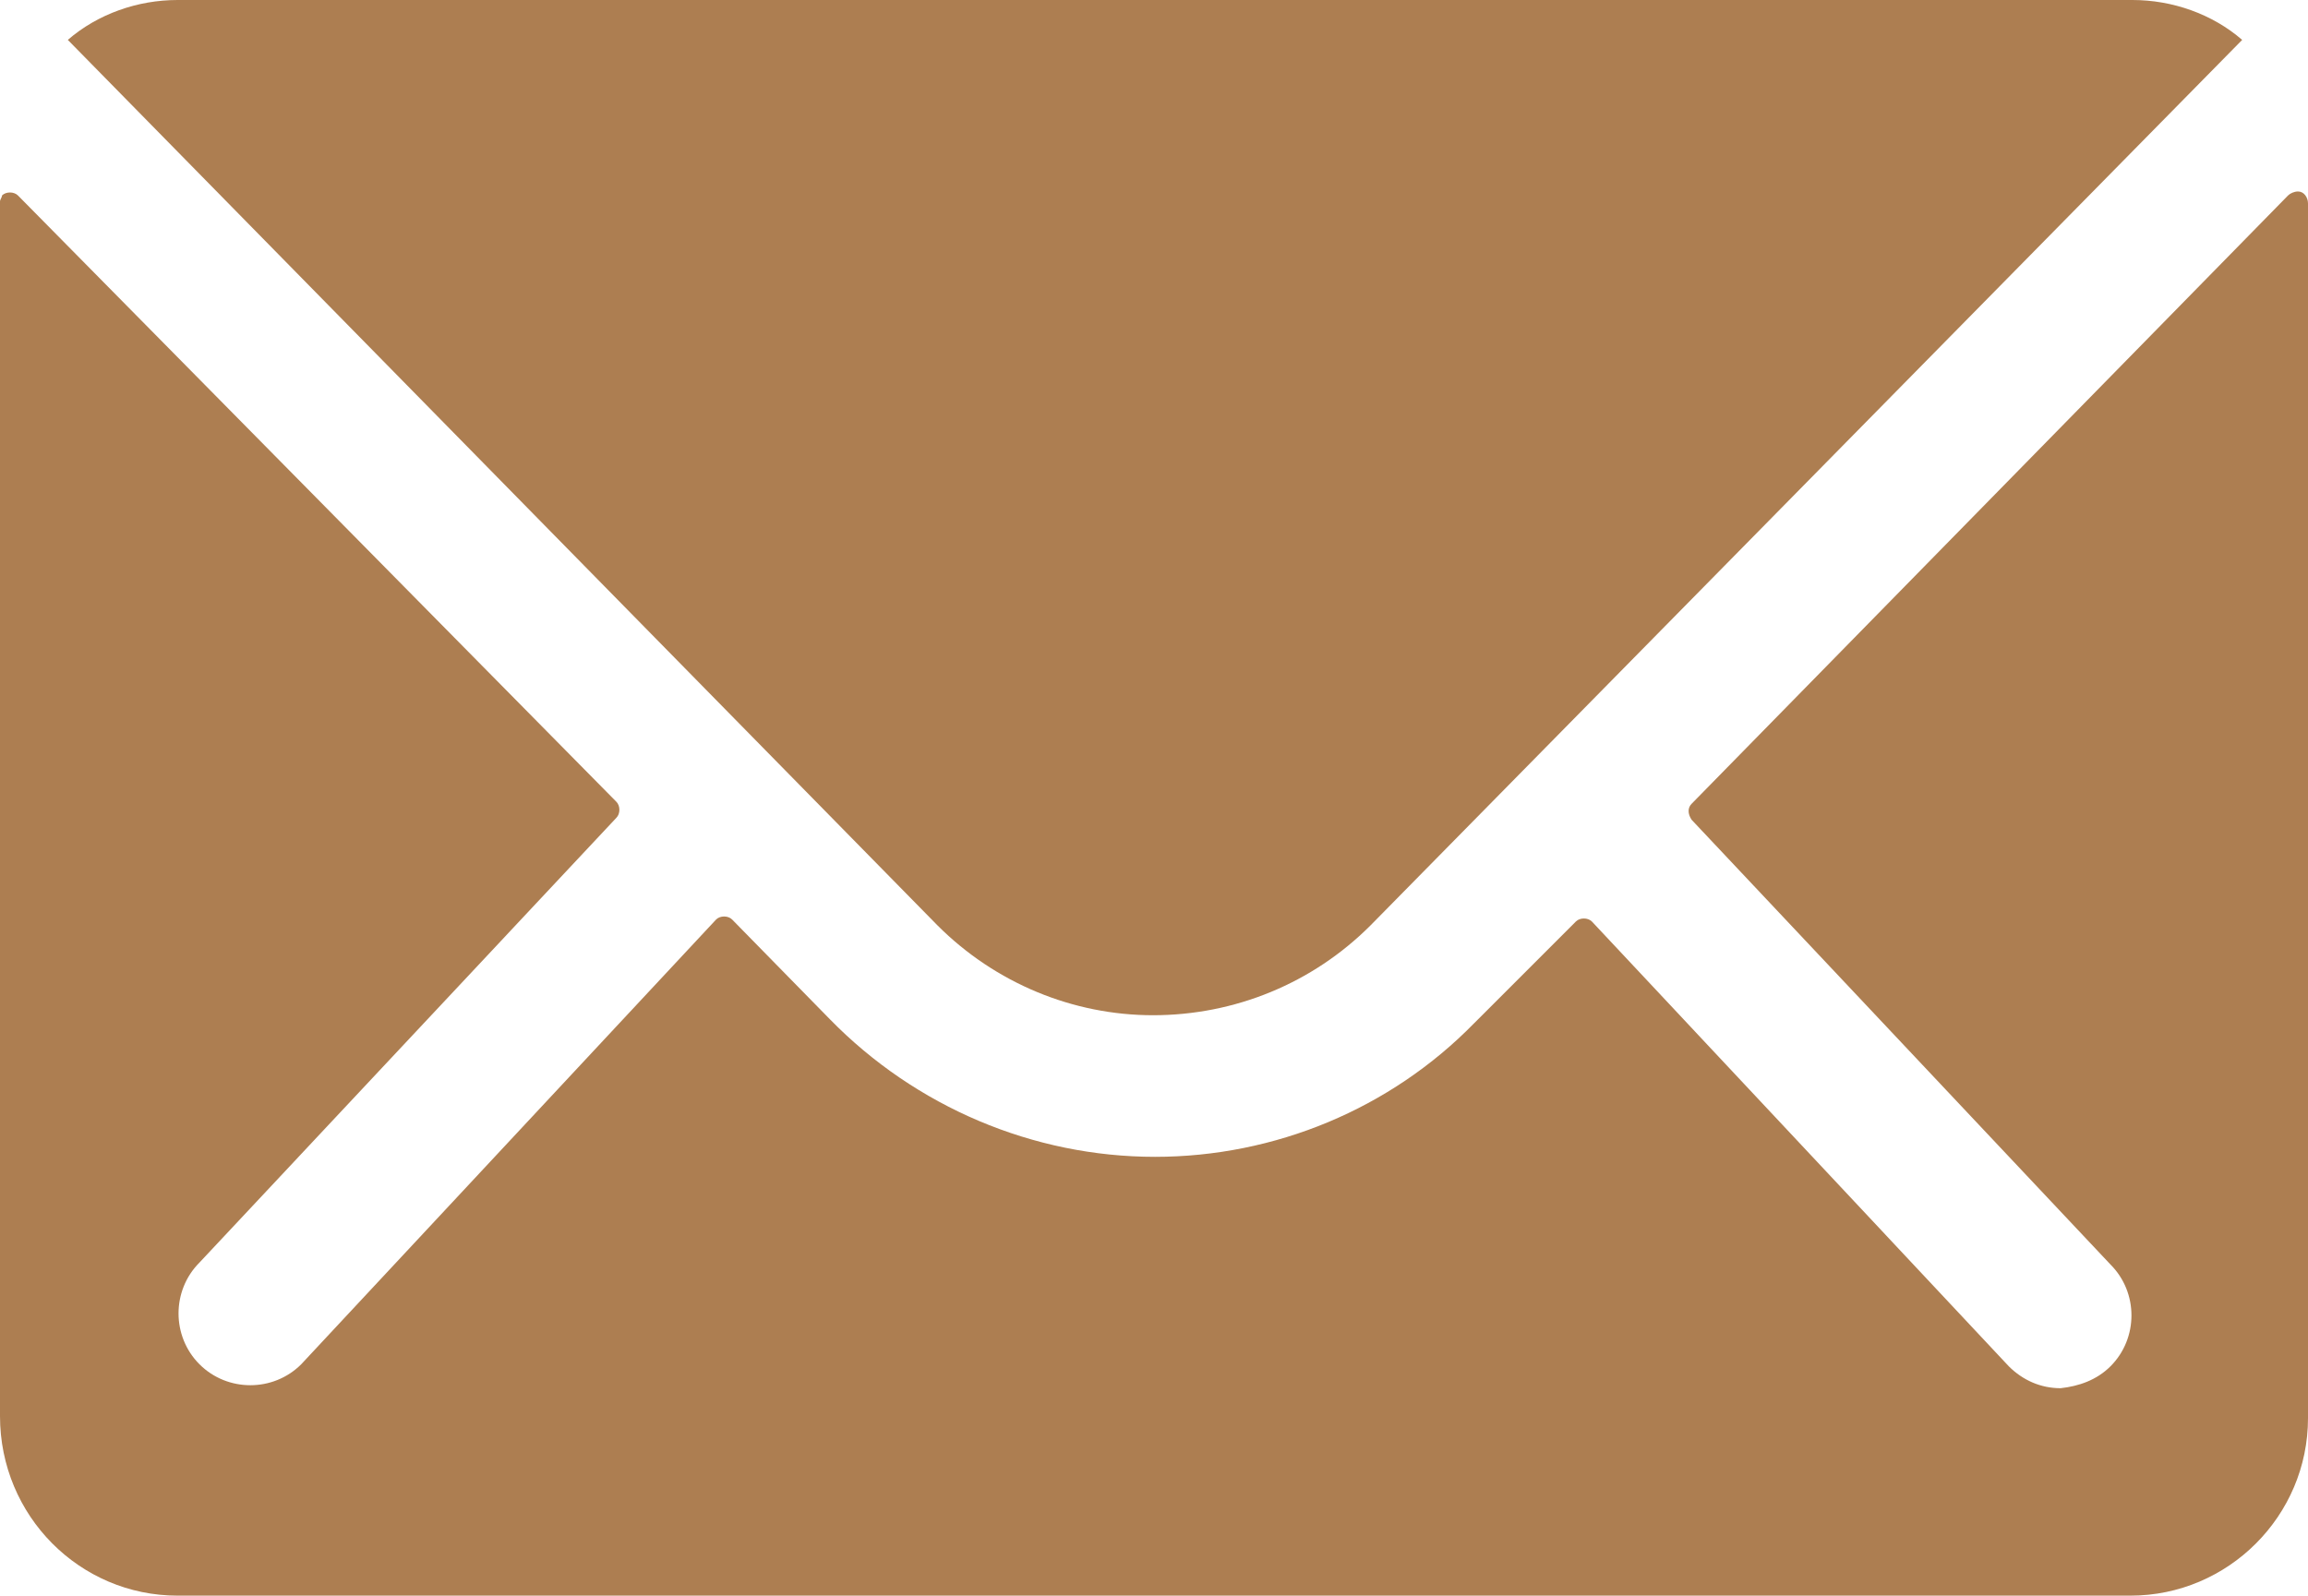
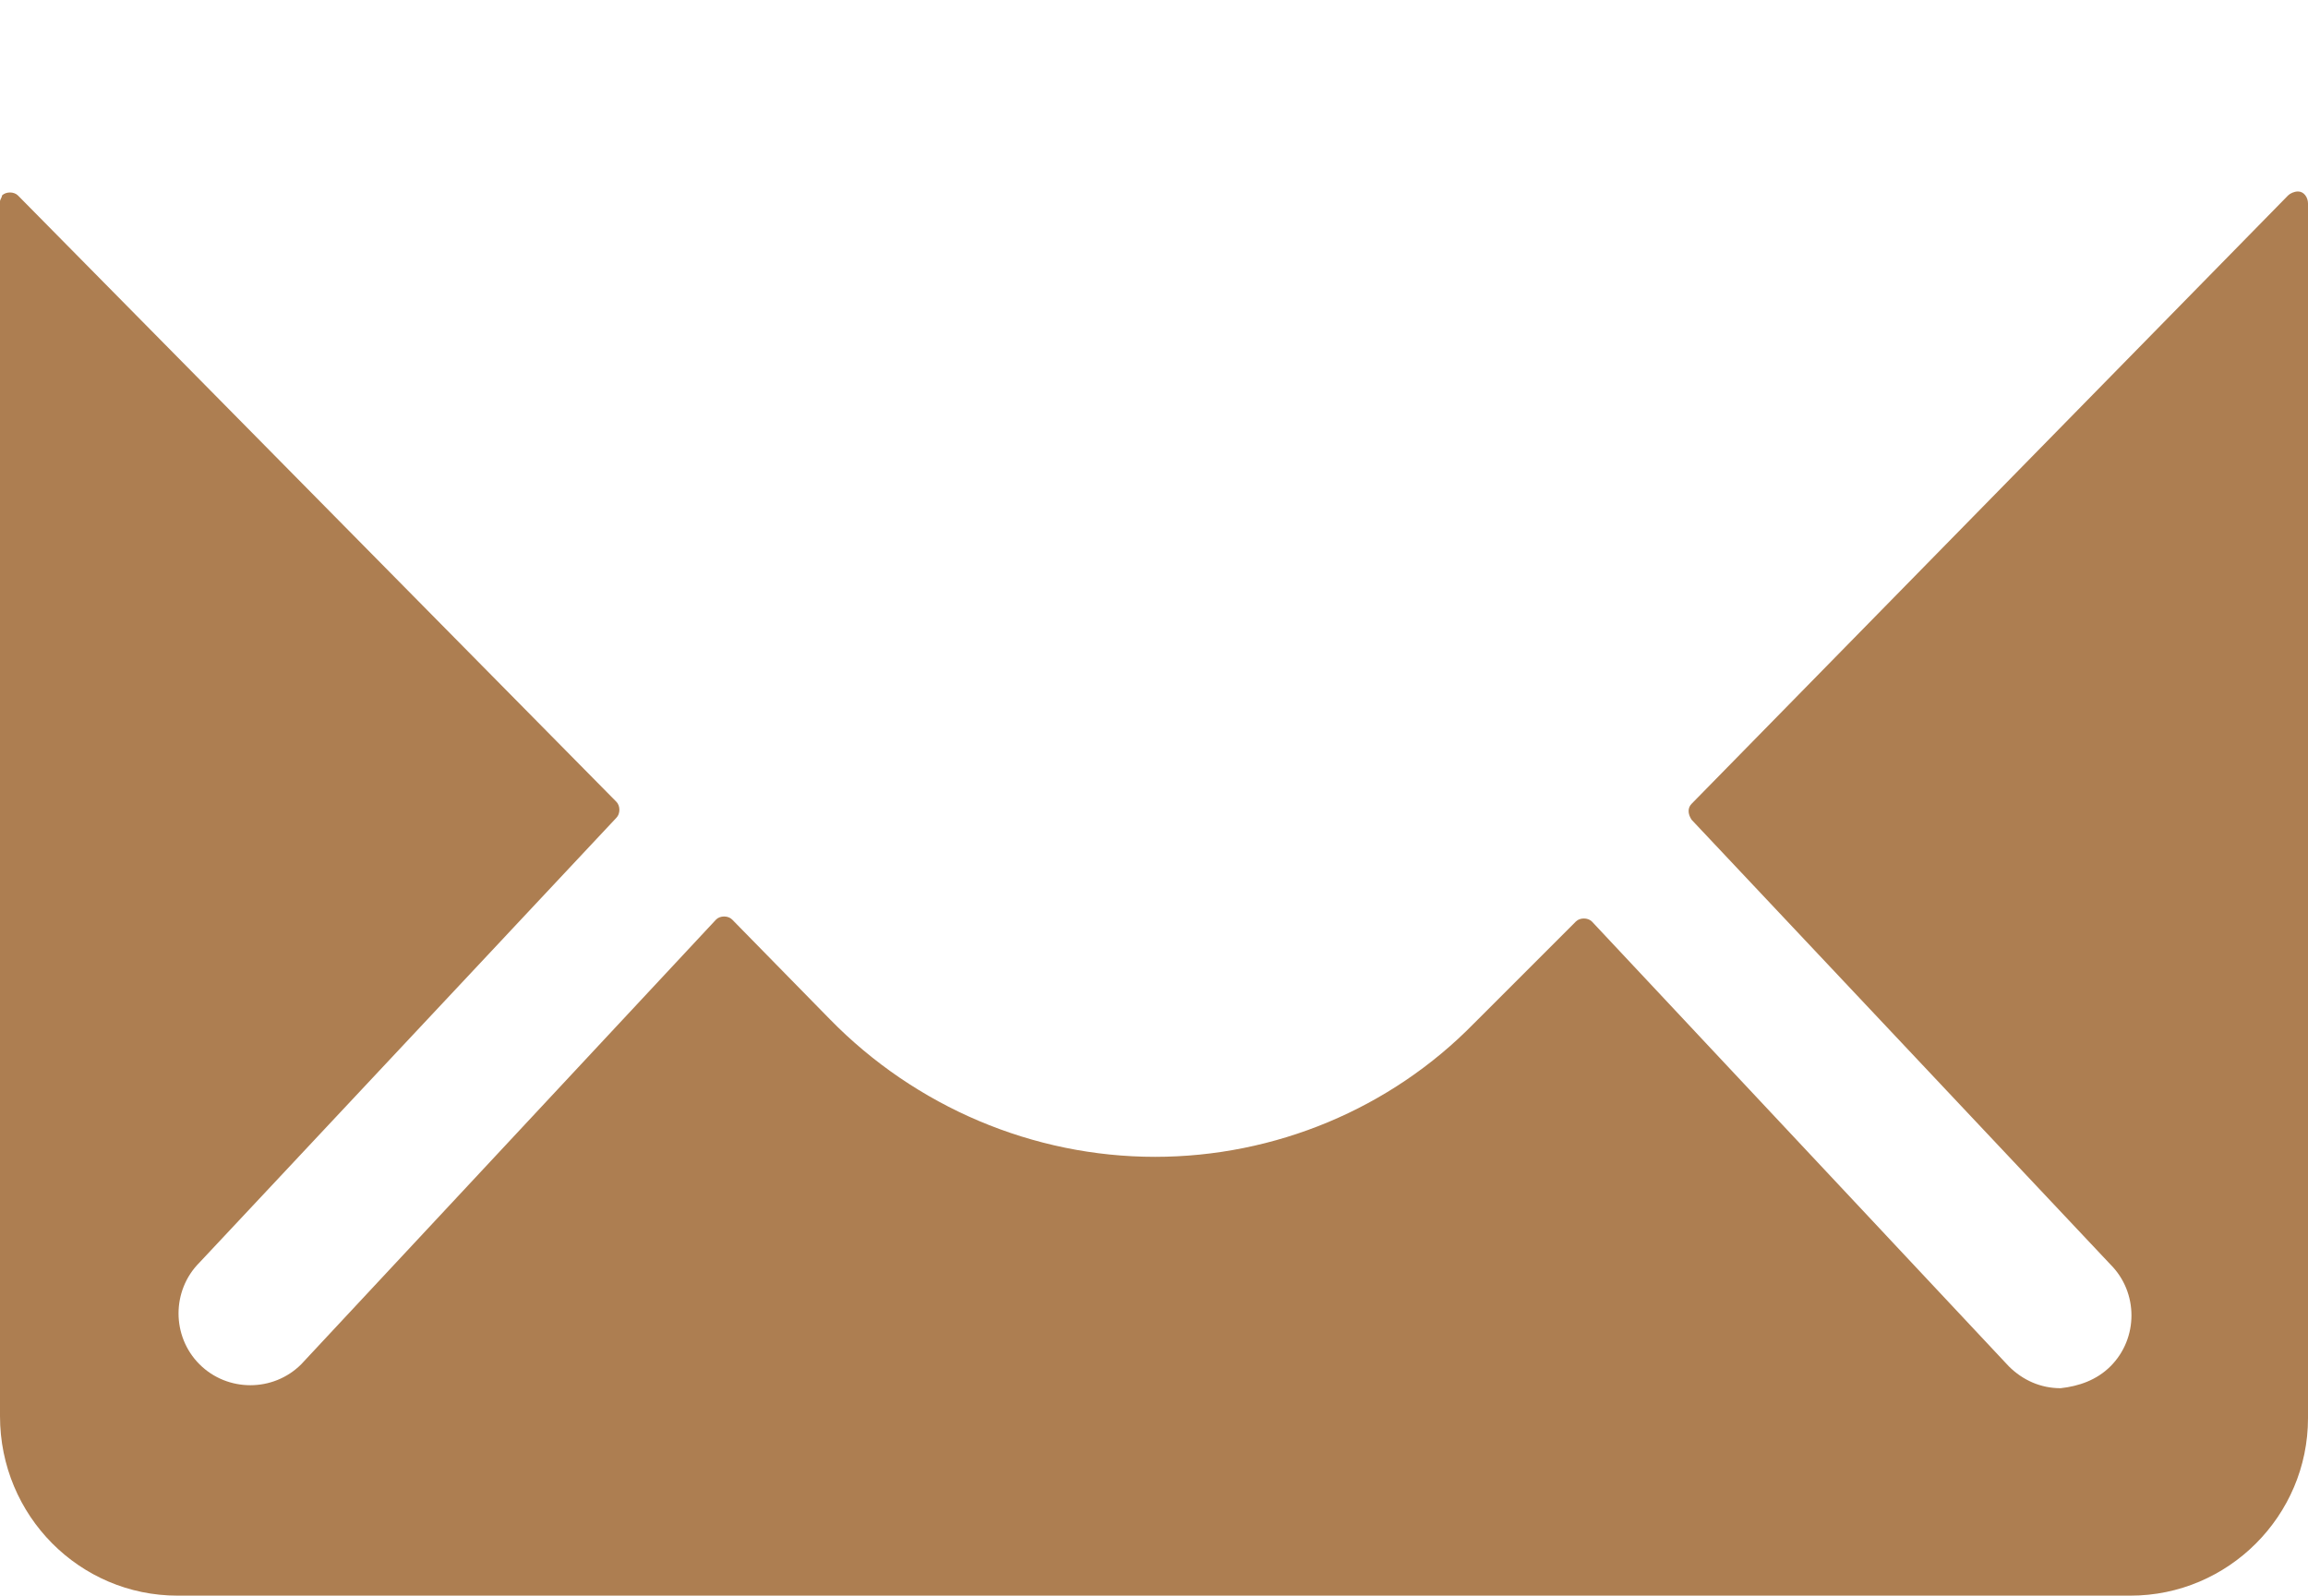
<svg xmlns="http://www.w3.org/2000/svg" x="0px" y="0px" viewBox="0 0 115.7 80" style="vertical-align: middle; max-width: 100%; width: 100%;" width="100%">
  <g>
    <path d="M114.7,9.8L84.8,40.3c-0.2,0.2-0.2,0.5,0,0.8c0,0,0,0,0,0l21,22.3c1.4,1.4,1.4,3.7,0,5.1   c-0.7,0.7-1.6,1-2.5,1.1c-1,0-1.9-0.4-2.6-1.1L79.8,46.2c-0.2-0.2-0.6-0.2-0.8,0l-5.1,5.1c-4.2,4.3-10,6.7-16,6.7   c-6.1,0-12-2.5-16.3-6.9l-4.9-5c-0.2-0.2-0.6-0.2-0.8,0L15.1,68.4c-1.4,1.4-3.7,1.4-5.1,0c0,0,0,0,0,0c-1.4-1.4-1.4-3.7,0-5.1   c0,0,0,0,0,0L30.9,41c0.2-0.2,0.2-0.6,0-0.8L0.9,9.8c-0.2-0.2-0.6-0.2-0.8,0C0.1,9.9,0,10,0,10.1v60.9C0,76,4,80,8.9,80h97.9   c4.9,0,8.9-4,8.9-8.9V10.2c0-0.3-0.2-0.6-0.5-0.6C115,9.6,114.8,9.7,114.7,9.8z" fill="rgb(173,126,81)">
    </path>
-     <path d="M57.8,50.9c4.1,0,8-1.6,10.9-4.5L112.4,2c-1.5-1.3-3.5-2-5.5-2H8.9c-2,0-4,0.7-5.5,2L47,46.4   C49.9,49.3,53.8,50.9,57.8,50.9z" fill="rgb(173,126,81)">
-     </path>
  </g>
</svg>